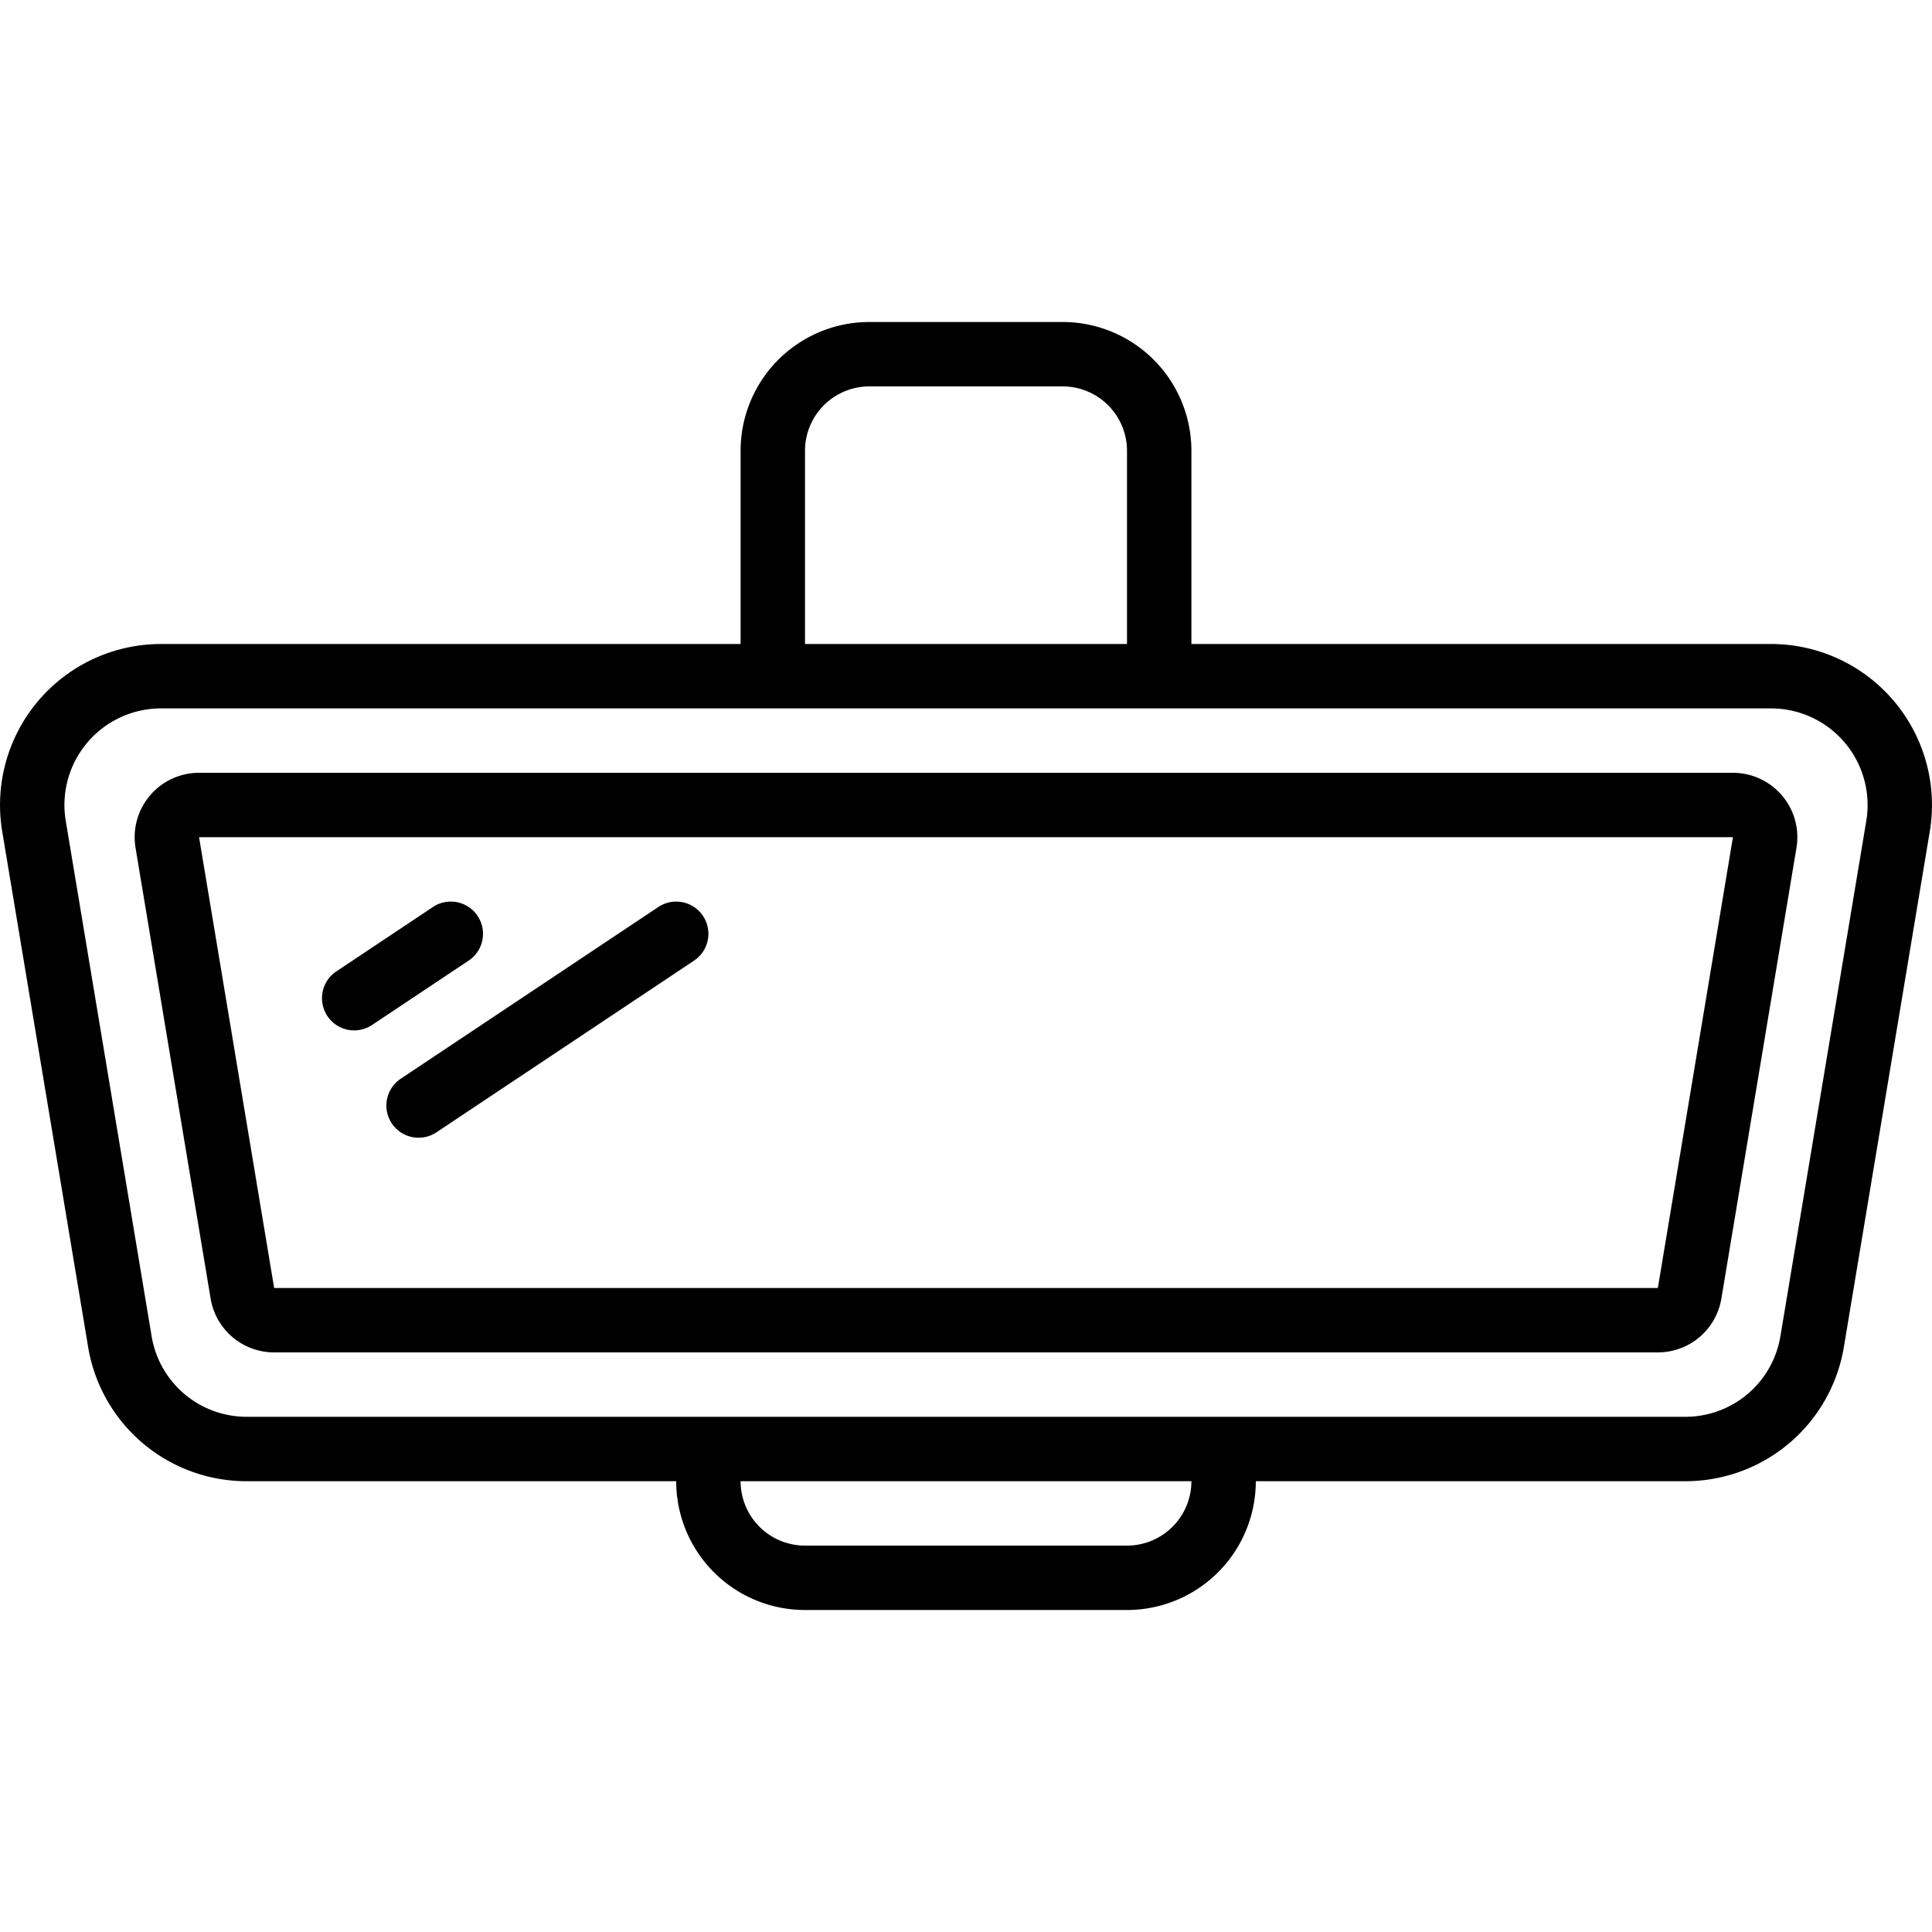
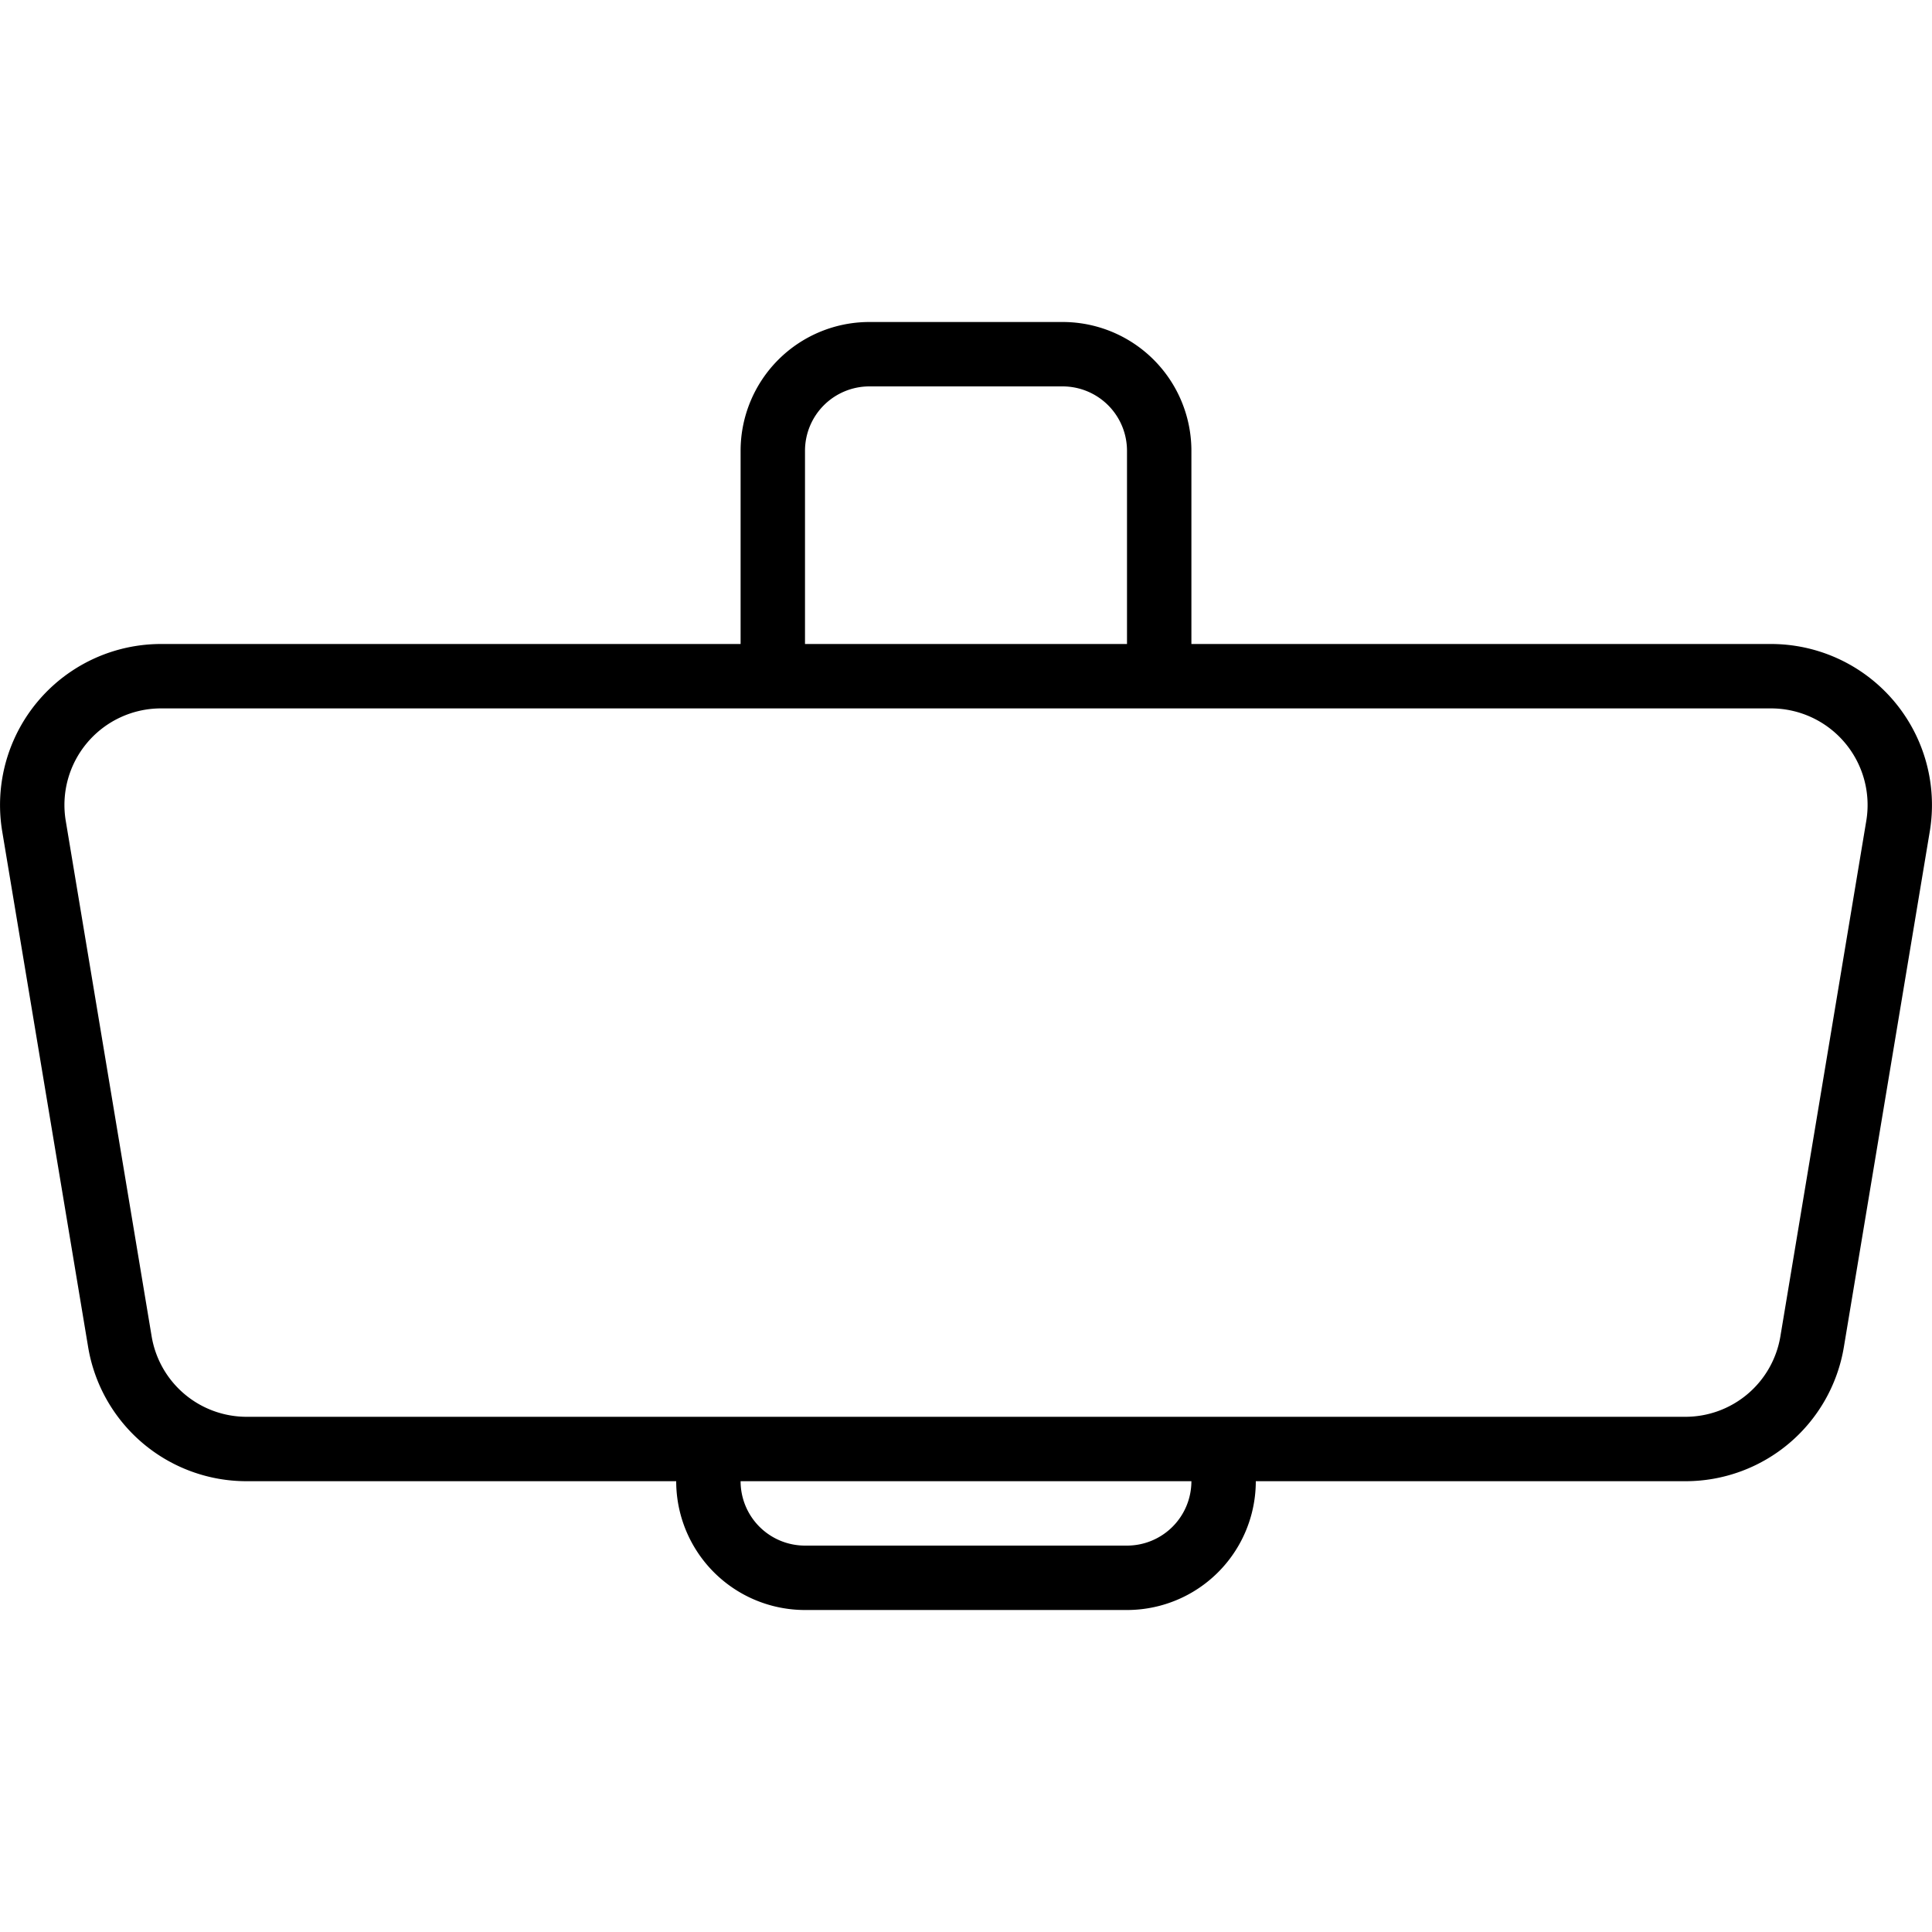
<svg xmlns="http://www.w3.org/2000/svg" id="Icons" viewBox="0 0 60 60" width="512" height="512">
  <path d="M57.265,41.821l2.666-16A5,5,0,0,0,55,20H37V14a4,4,0,0,0-4-4H27a4,4,0,0,0-4,4v6H5A5,5,0,0,0,.069,25.821l2.666,16A4.985,4.985,0,0,0,7.667,46H21a4,4,0,0,0,4,4H35a4,4,0,0,0,4-4H52.333A4.985,4.985,0,0,0,57.265,41.821ZM25,14a2,2,0,0,1,2-2h6a2,2,0,0,1,2,2v6H25ZM7.667,44a2.991,2.991,0,0,1-2.959-2.507l-2.666-16A3,3,0,0,1,5,22H55a3,3,0,0,1,2.959,3.493l-2.666,16A2.991,2.991,0,0,1,52.333,44ZM35,48H25a2,2,0,0,1-2-2H37A2,2,0,0,1,35,48Z" />
-   <path d="M53.459,40.328l2.332-14A2,2,0,0,0,53.818,24H6.182a2,2,0,0,0-1.973,2.328l2.332,14v0A2,2,0,0,0,8.514,42H51.486A2,2,0,0,0,53.459,40.328ZM8.514,40v0L6.182,26H53.818L51.486,40Z" />
-   <path d="M14.832,28.445a1,1,0,0,0-1.387-.277l-3,2a1,1,0,0,0,1.11,1.664l3-2A1,1,0,0,0,14.832,28.445Z" />
-   <path d="M20.445,28.168l-8,5.333a1,1,0,0,0,1.11,1.664l8-5.333a1,1,0,1,0-1.11-1.664Z" />
</svg>